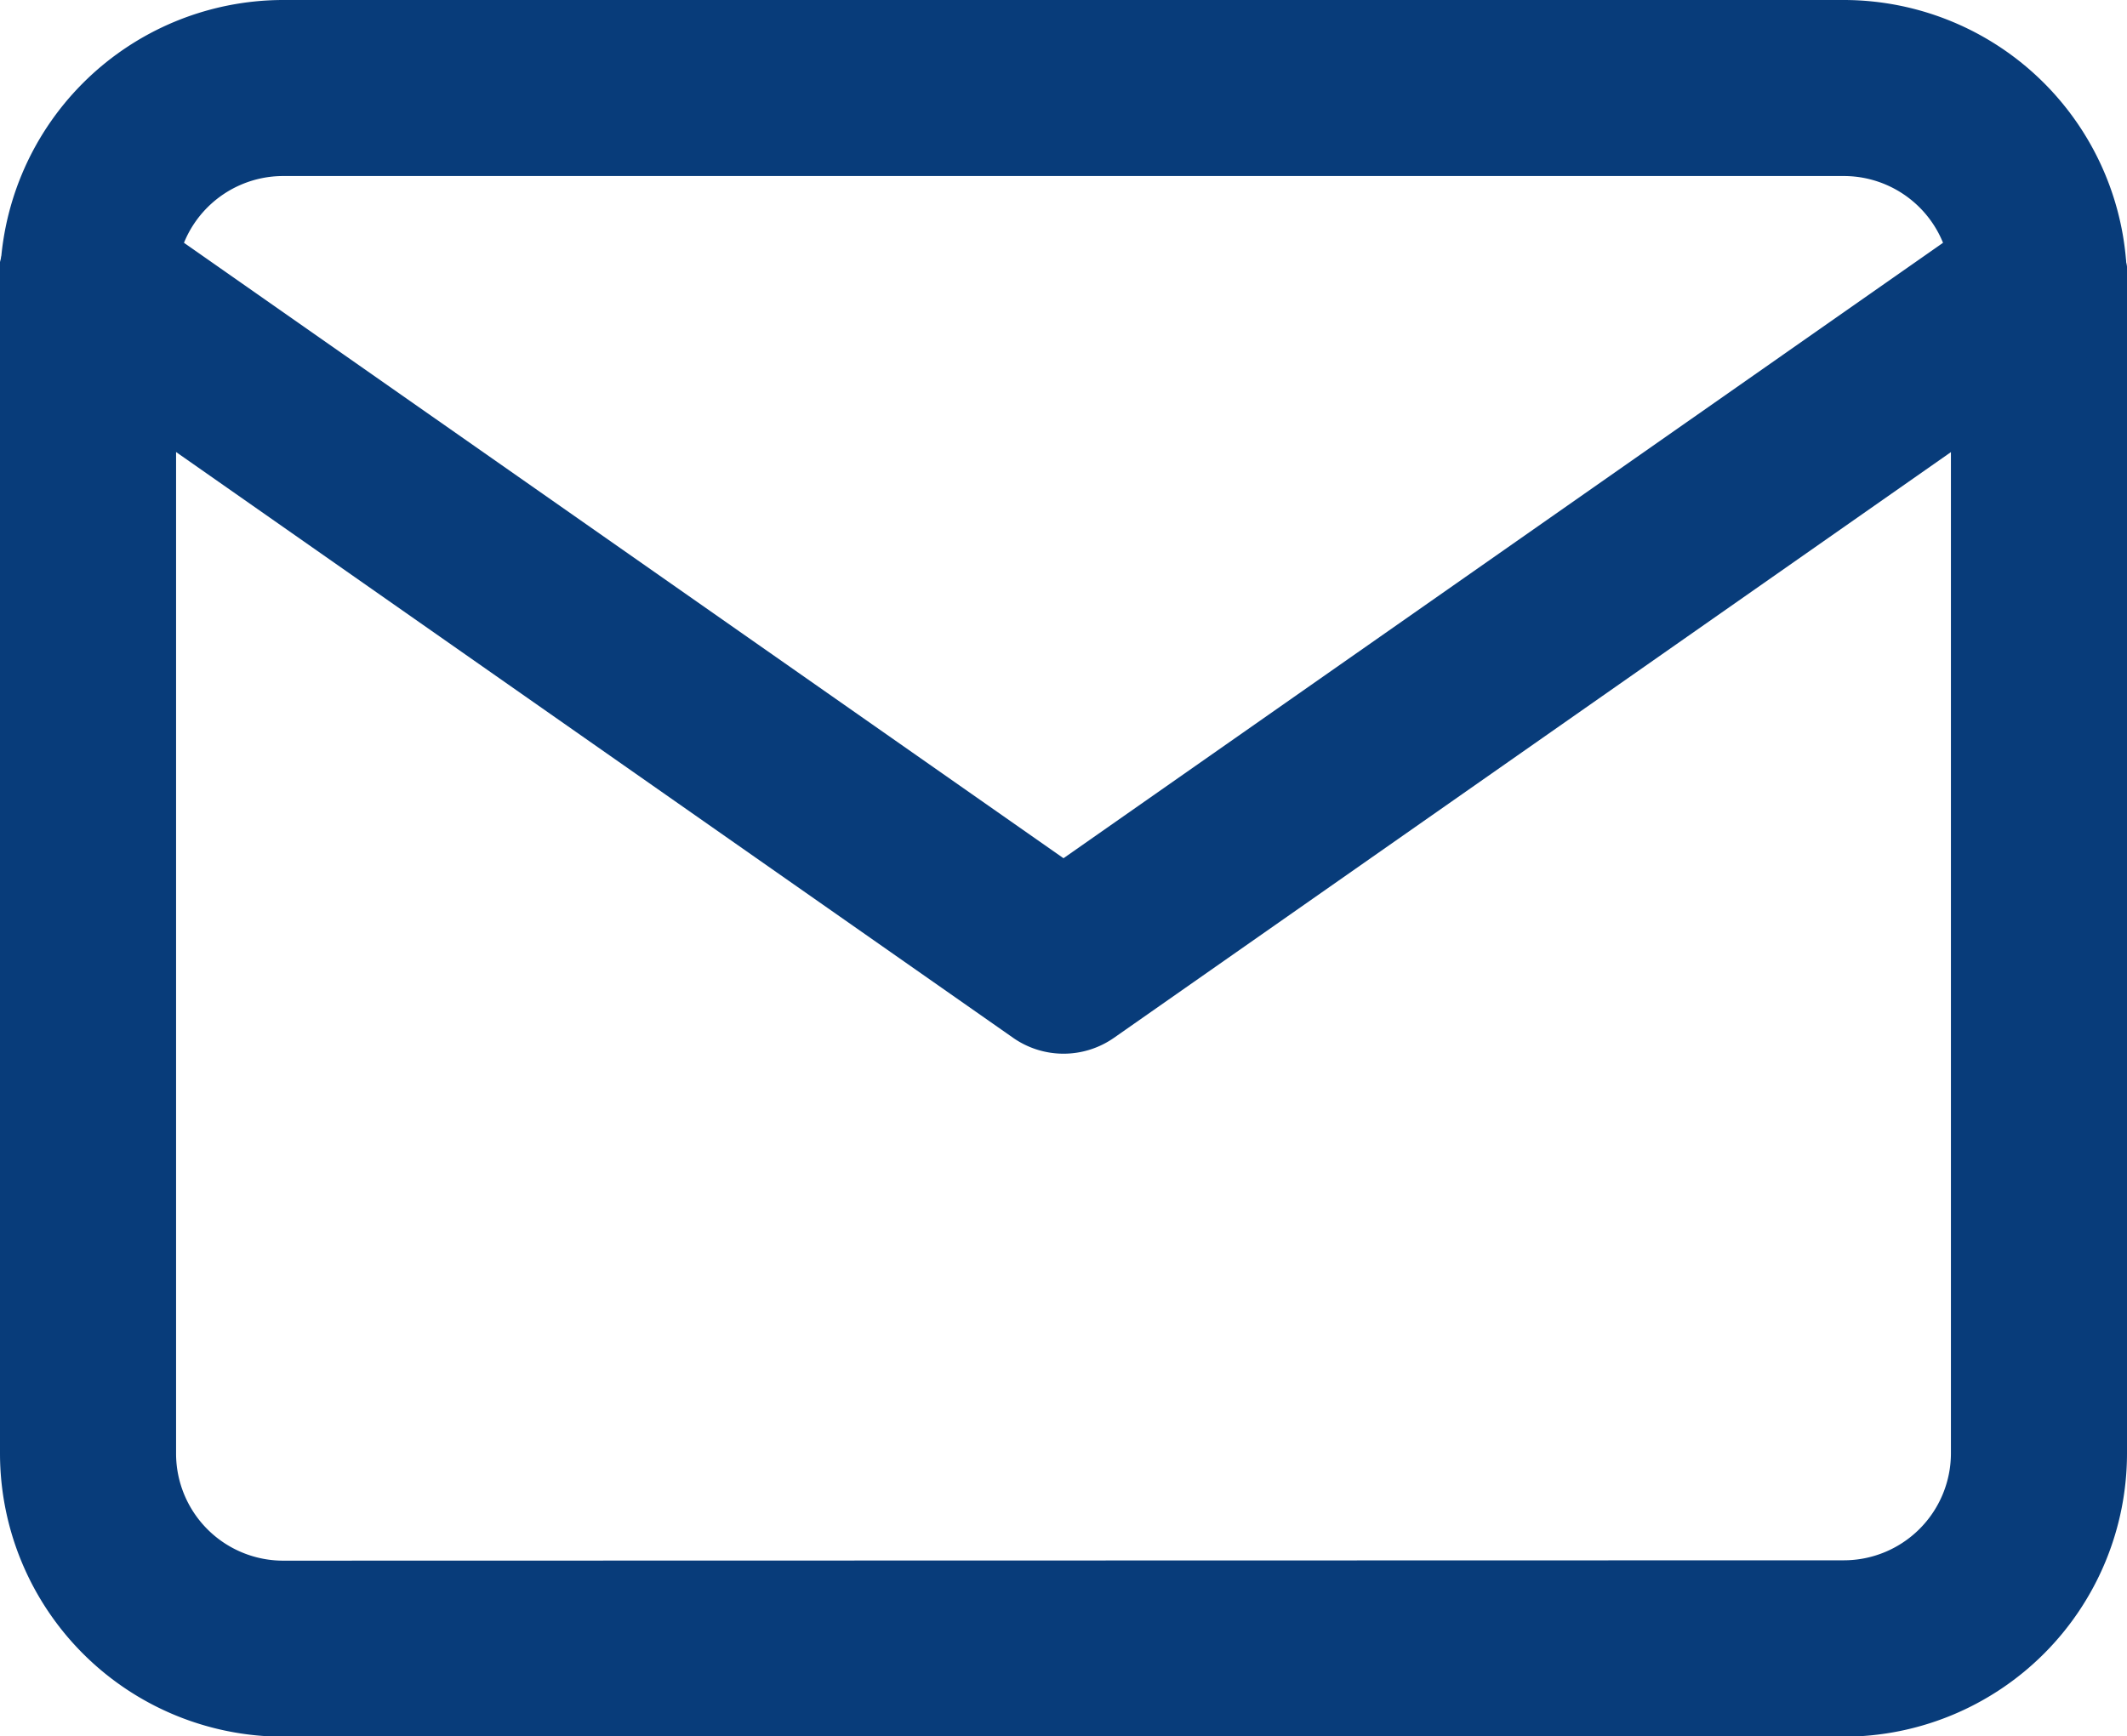
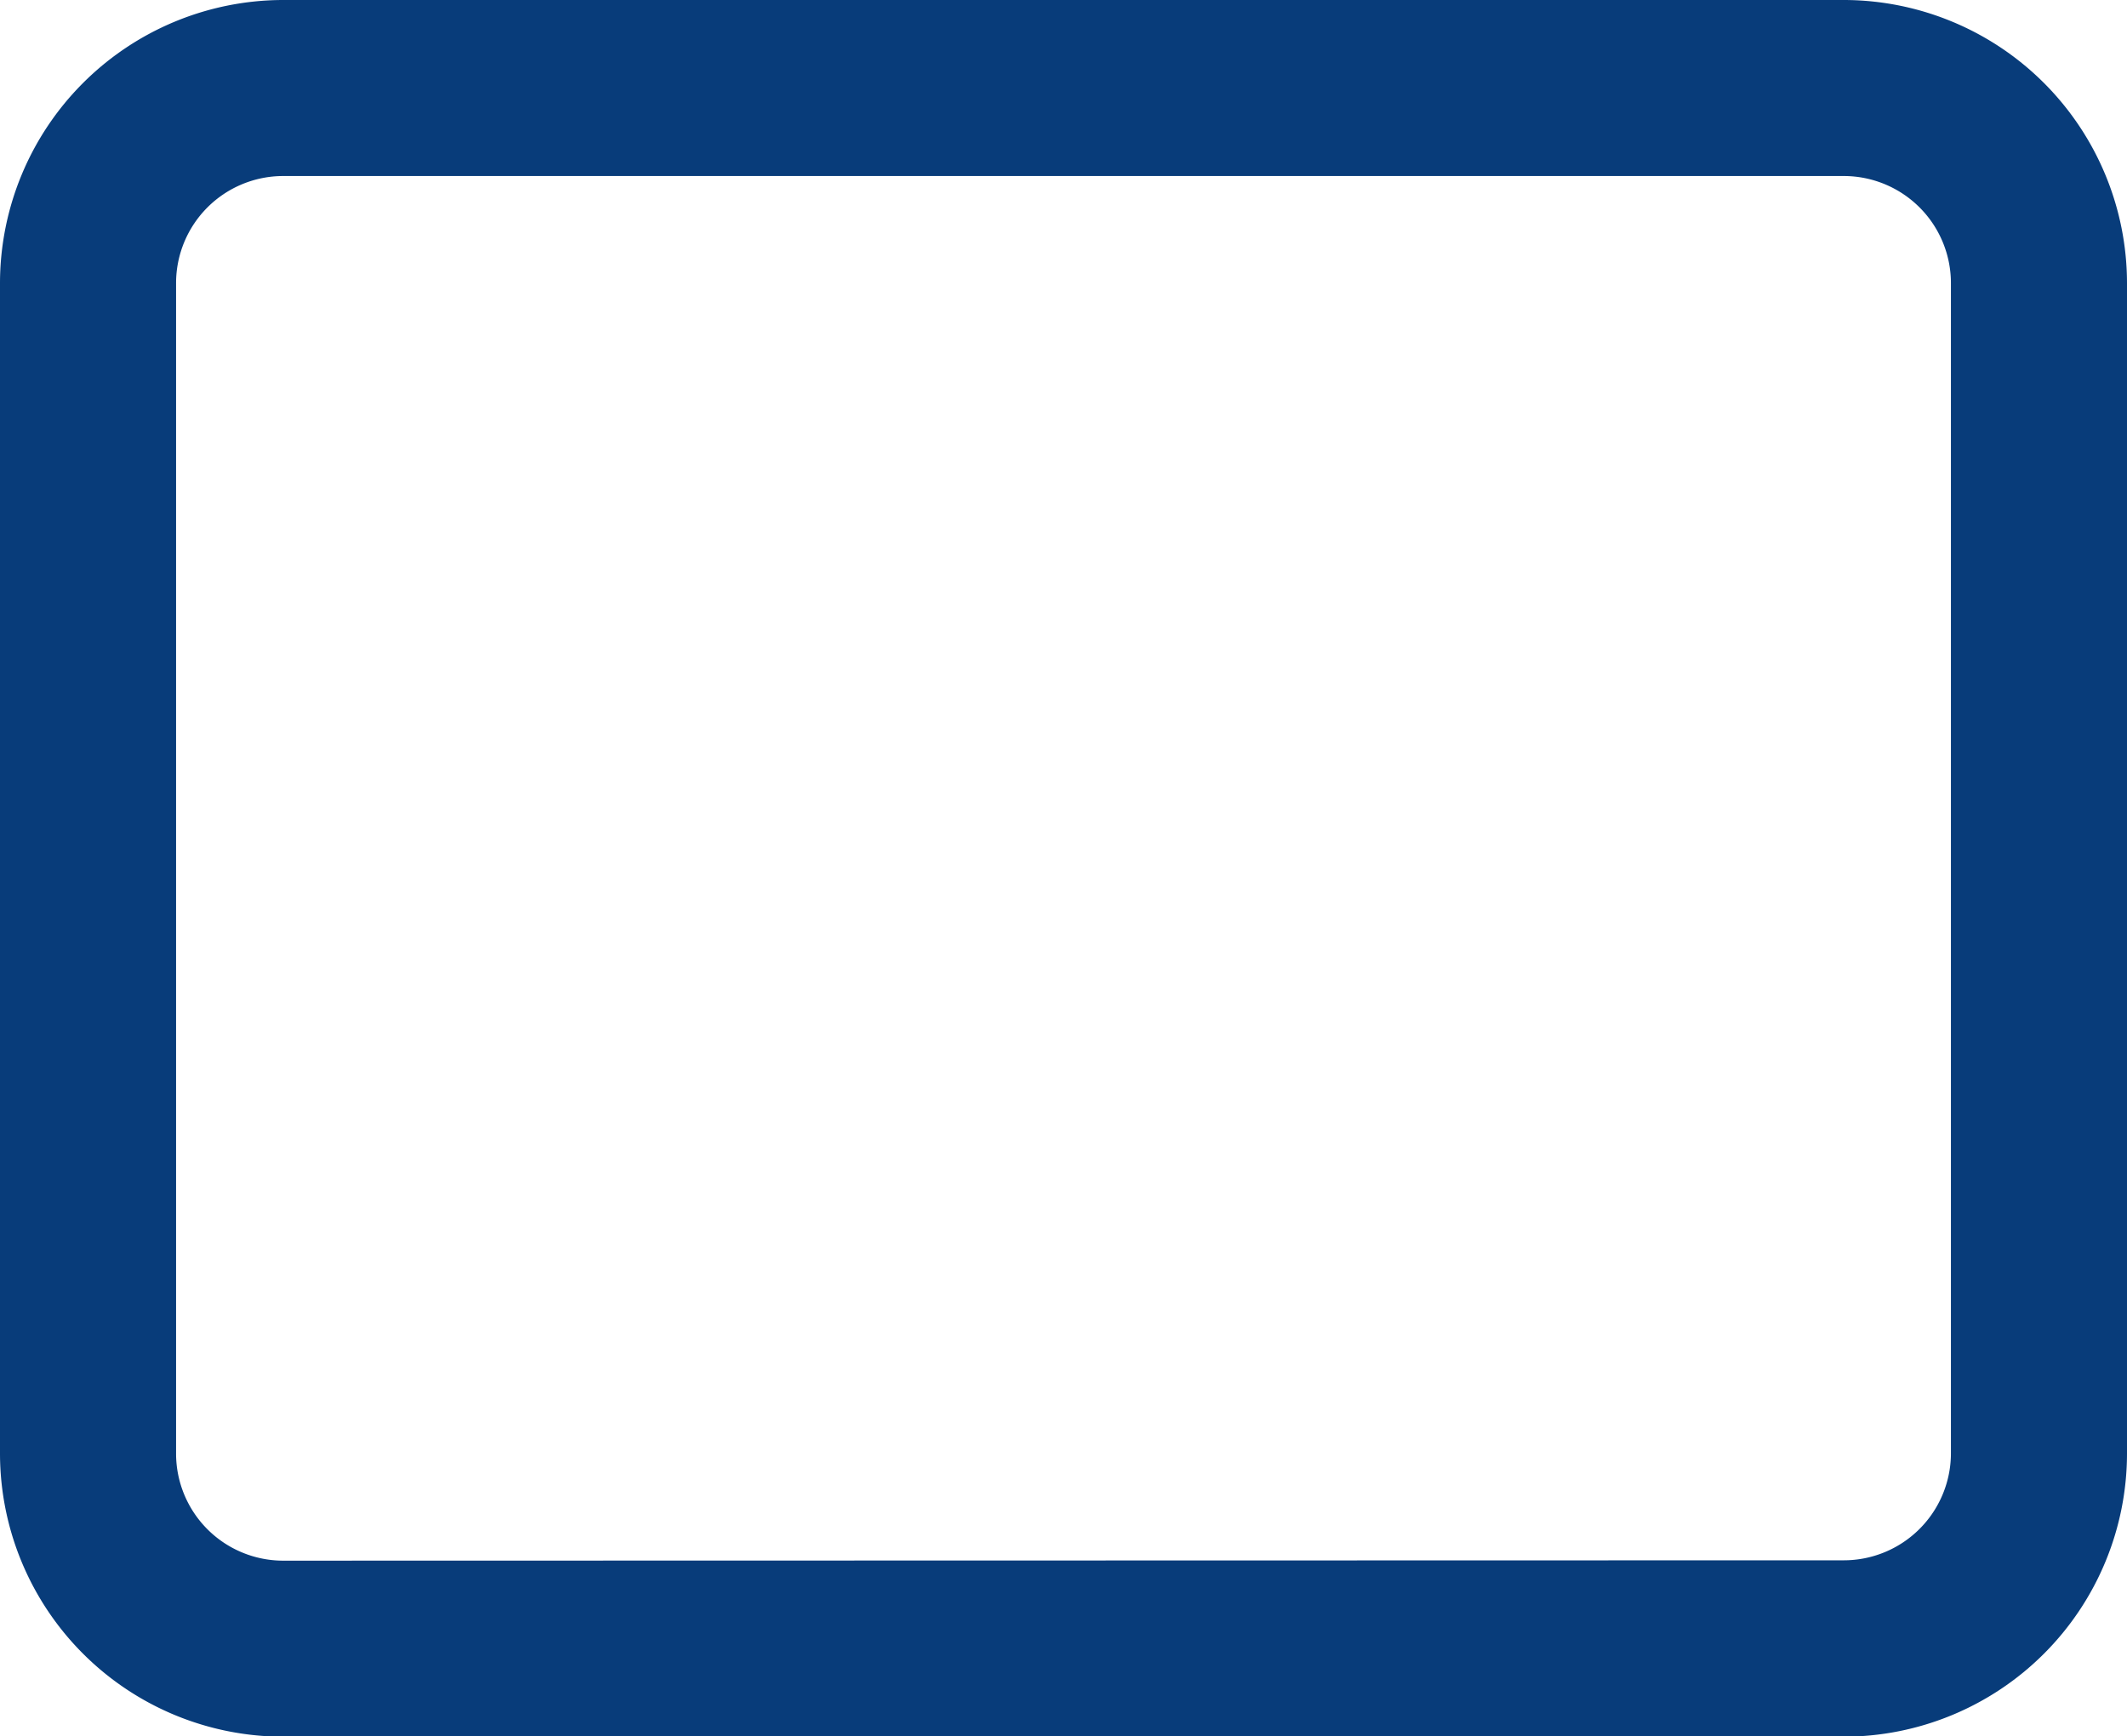
<svg xmlns="http://www.w3.org/2000/svg" width="24.16" height="19.728" viewBox="0 0 24.16 19.728">
  <g id="Icon_feather-mail" data-name="Icon feather-mail" transform="translate(-2 -5)">
    <path id="Path_5433" data-name="Path 5433" d="M5.216,5H22.944A3.22,3.22,0,0,1,26.16,8.216v13.3a3.22,3.22,0,0,1-3.216,3.216H5.216A3.22,3.22,0,0,1,2,21.512V8.216A3.22,3.22,0,0,1,5.216,5ZM22.944,22.728a1.217,1.217,0,0,0,1.216-1.216V8.216A1.217,1.217,0,0,0,22.944,7H5.216A1.217,1.217,0,0,0,4,8.216v13.3a1.217,1.217,0,0,0,1.216,1.216Z" transform="translate(0 0)" fill="#083c7a" />
-     <path id="Path_5434" data-name="Path 5434" d="M14.08,17.756a1,1,0,0,1-.573-.181L2.427,9.819A1,1,0,1,1,3.573,8.181L14.08,15.535,24.587,8.181a1,1,0,1,1,1.147,1.638l-11.08,7.756A1,1,0,0,1,14.08,17.756Z" transform="translate(0 -0.784)" fill="#083c7a" />
  </g>
</svg>